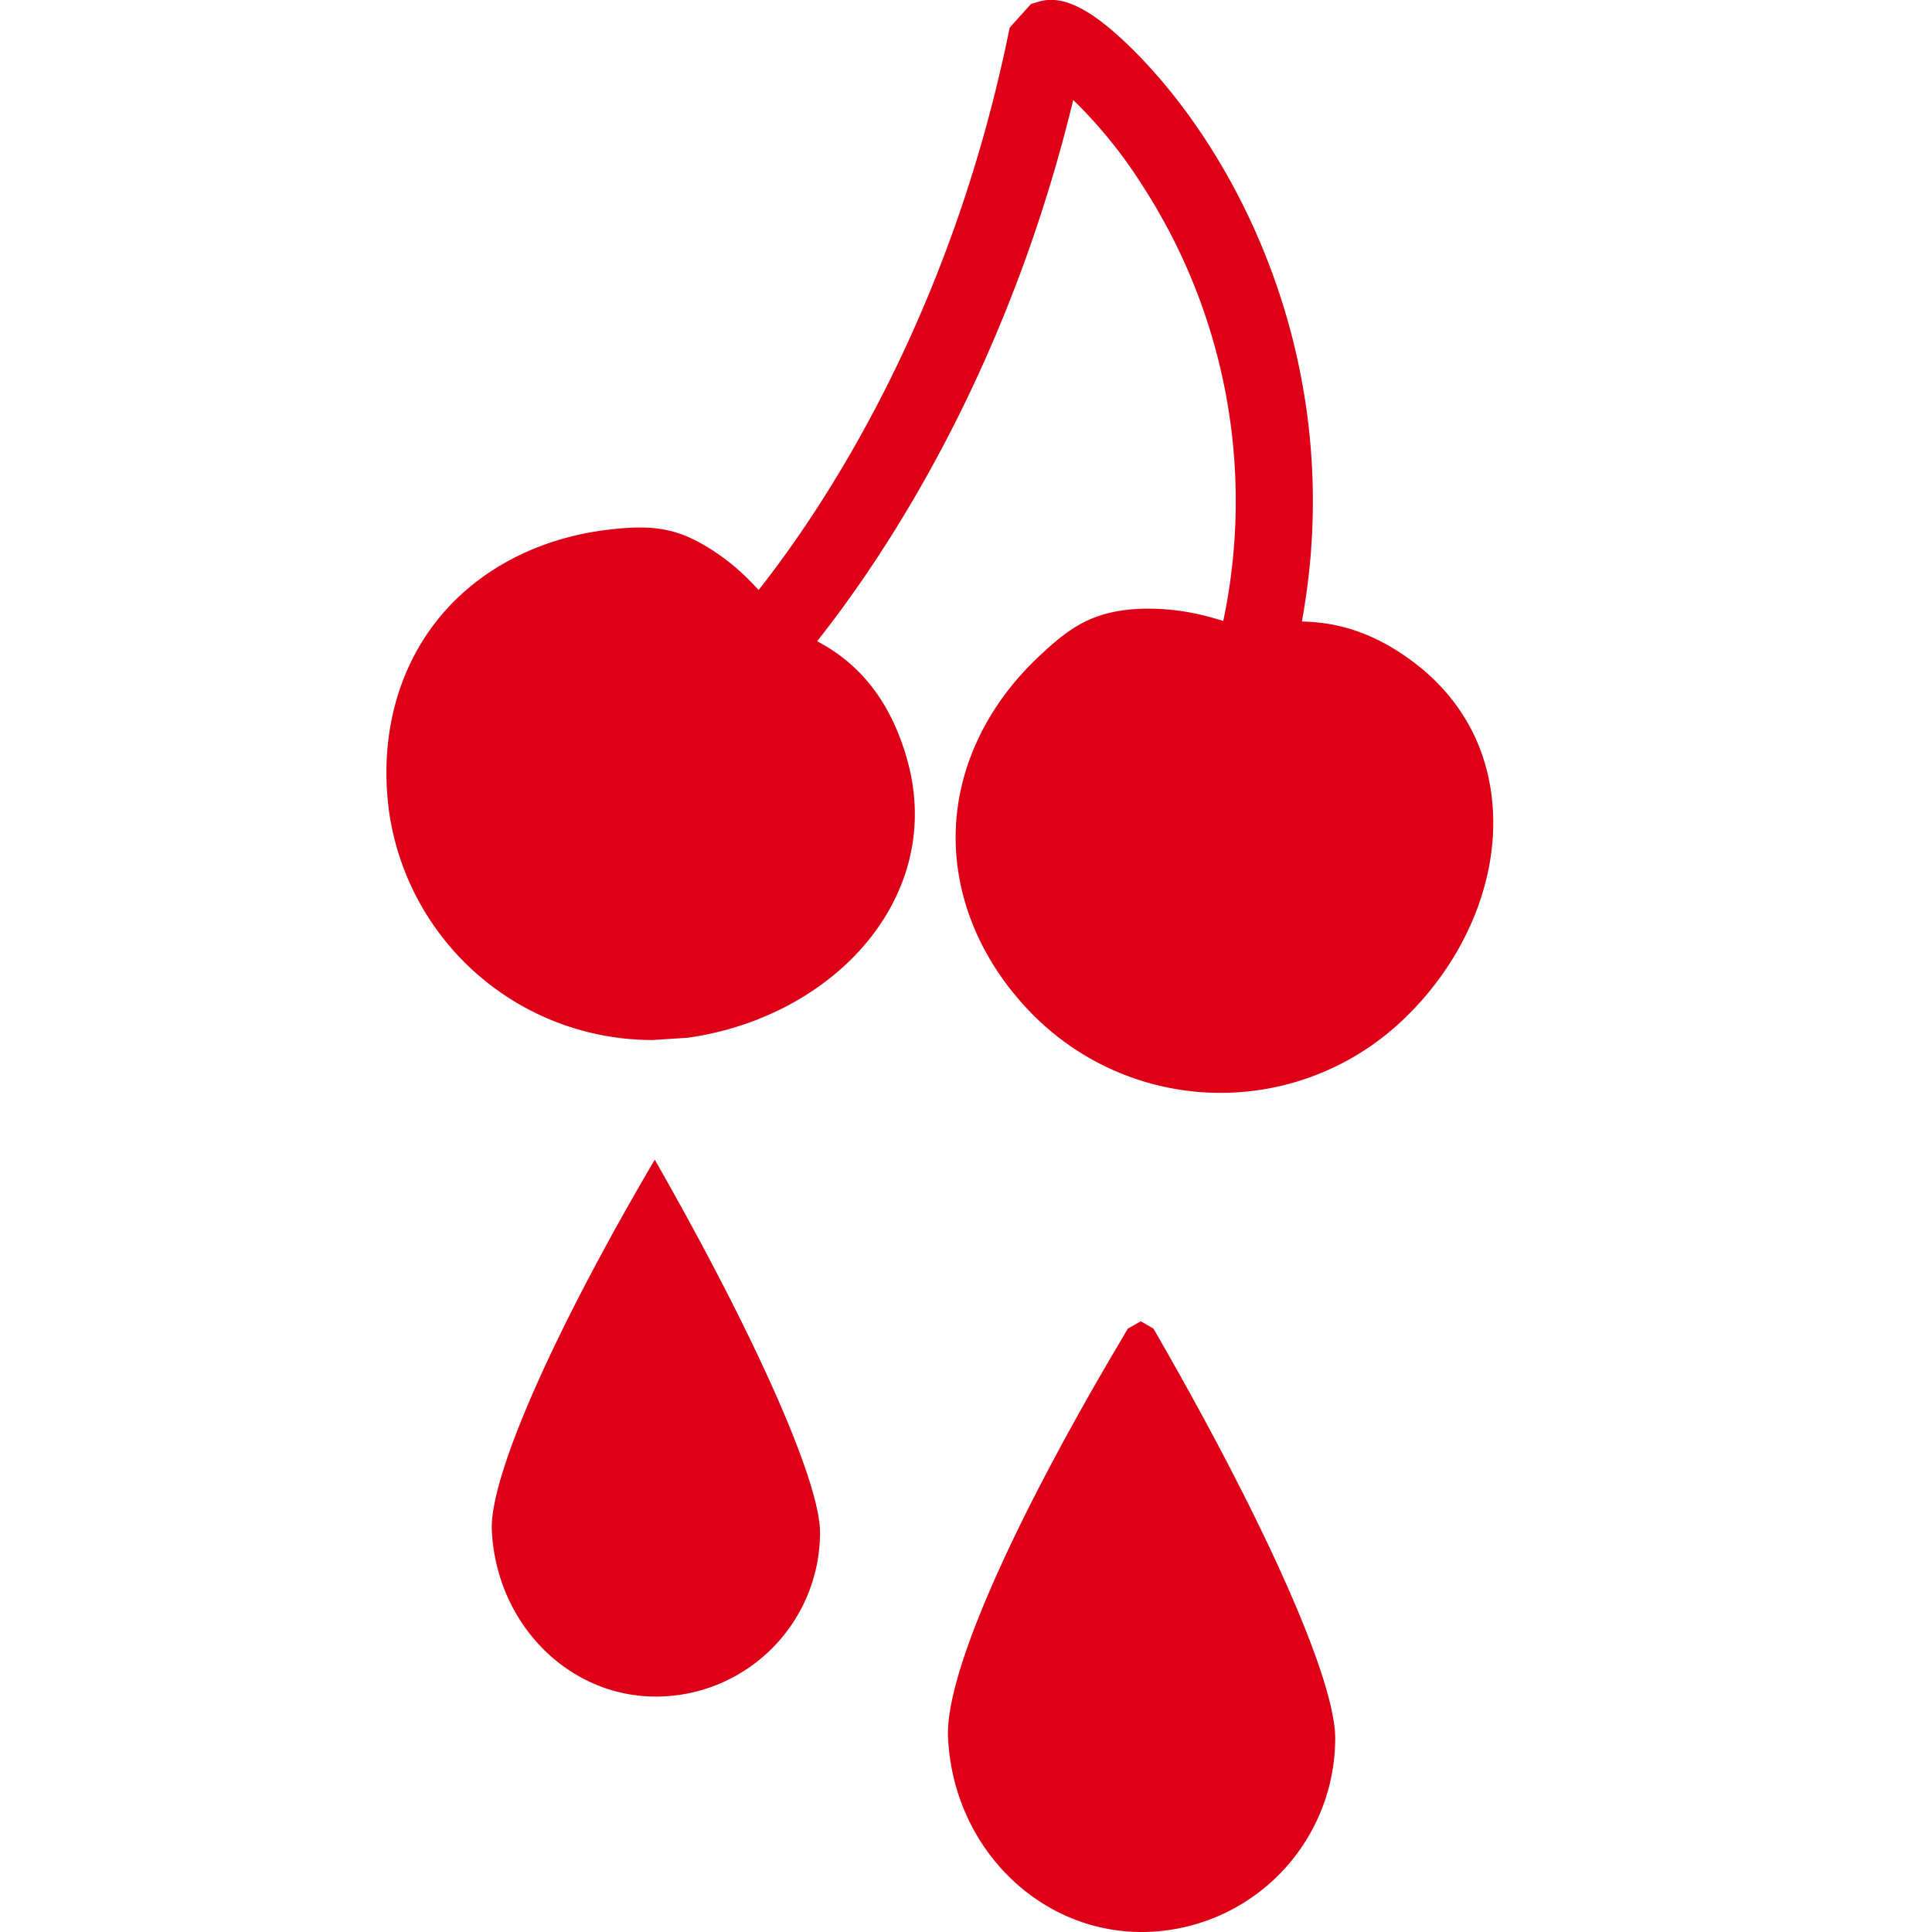
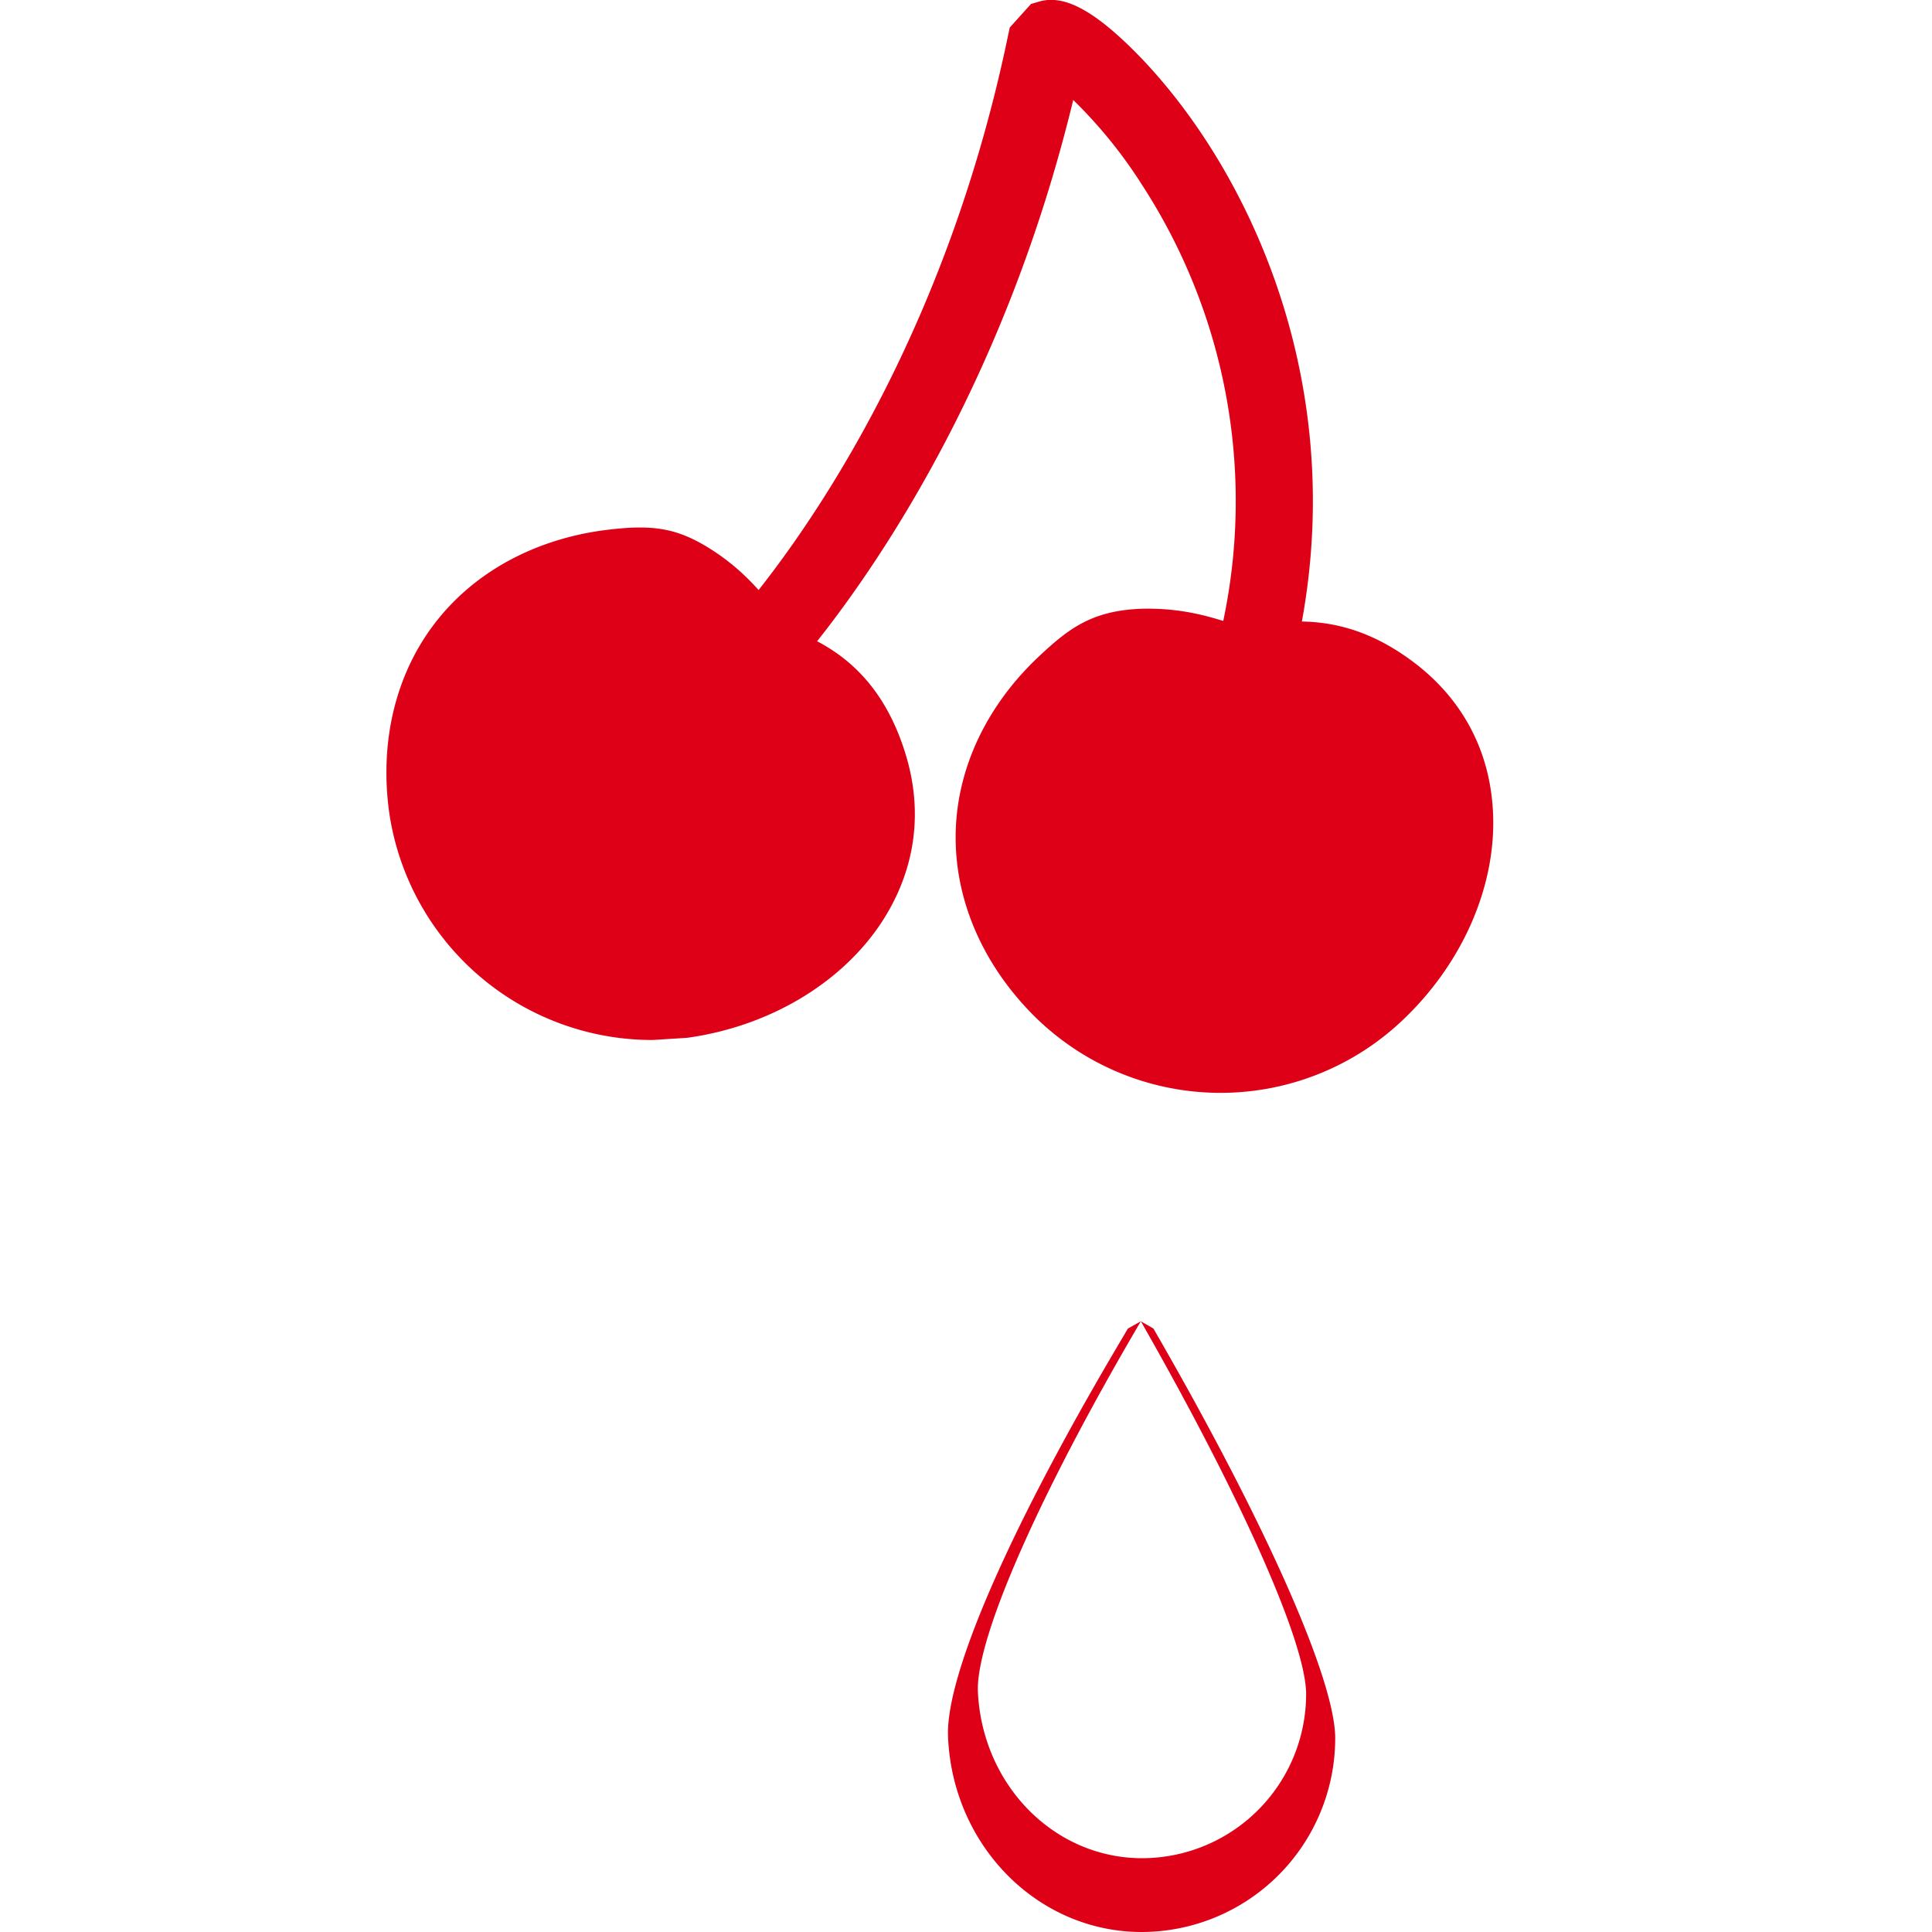
<svg xmlns="http://www.w3.org/2000/svg" width="20" height="20" viewBox="0 0 20 20">
-   <path fill="#DD0016" fill-rule="evenodd" d="M11.81 13.678l.13.075c1.161 2.01 1.882 3.636 1.882 4.241A2.007 2.007 0 0 1 11.819 20c-1.075 0-1.957-.89-2.005-2.02-.027-.622.609-2.094 1.71-3.969l.152-.258.134-.075zm-5.032-1.673c1.045 1.83 1.711 3.333 1.711 3.86a1.7 1.7 0 0 1-1.698 1.698c-.911 0-1.656-.758-1.7-1.726-.02-.555.635-2.043 1.687-3.832zM10.745.02c.257-.083.562.076.989.5 1.123 1.12 2.218 3.316 1.743 5.914.423.007.797.148 1.166.428.5.381.78.913.812 1.538.04.766-.314 1.578-.946 2.171a2.737 2.737 0 0 1-3.87-.122c-.502-.533-.766-1.191-.745-1.852.02-.658.325-1.297.858-1.799.306-.287.545-.475 1.057-.496.375-.011.65.063.854.126a6.008 6.008 0 0 0-.84-4.513 4.858 4.858 0 0 0-.713-.88c-.684 2.825-1.95 4.717-2.651 5.603.295.157.693.454.911 1.154.188.597.111 1.193-.222 1.722-.409.647-1.167 1.107-2.025 1.228l-.02.002-.346.022a2.753 2.753 0 0 1-2.728-2.355c-.1-.725.062-1.416.461-1.944.397-.527 1.016-.873 1.74-.975.518-.069.777-.034 1.148.206.204.132.357.278.475.41.696-.883 1.98-2.825 2.585-5.753l.015-.07.22-.244z" />
+   <path fill="#DD0016" fill-rule="evenodd" d="M11.81 13.678l.13.075c1.161 2.01 1.882 3.636 1.882 4.241A2.007 2.007 0 0 1 11.819 20c-1.075 0-1.957-.89-2.005-2.02-.027-.622.609-2.094 1.71-3.969l.152-.258.134-.075zc1.045 1.83 1.711 3.333 1.711 3.86a1.7 1.7 0 0 1-1.698 1.698c-.911 0-1.656-.758-1.7-1.726-.02-.555.635-2.043 1.687-3.832zM10.745.02c.257-.083.562.076.989.5 1.123 1.12 2.218 3.316 1.743 5.914.423.007.797.148 1.166.428.5.381.78.913.812 1.538.04.766-.314 1.578-.946 2.171a2.737 2.737 0 0 1-3.87-.122c-.502-.533-.766-1.191-.745-1.852.02-.658.325-1.297.858-1.799.306-.287.545-.475 1.057-.496.375-.011.65.063.854.126a6.008 6.008 0 0 0-.84-4.513 4.858 4.858 0 0 0-.713-.88c-.684 2.825-1.95 4.717-2.651 5.603.295.157.693.454.911 1.154.188.597.111 1.193-.222 1.722-.409.647-1.167 1.107-2.025 1.228l-.02.002-.346.022a2.753 2.753 0 0 1-2.728-2.355c-.1-.725.062-1.416.461-1.944.397-.527 1.016-.873 1.74-.975.518-.069.777-.034 1.148.206.204.132.357.278.475.41.696-.883 1.98-2.825 2.585-5.753l.015-.07.22-.244z" />
</svg>